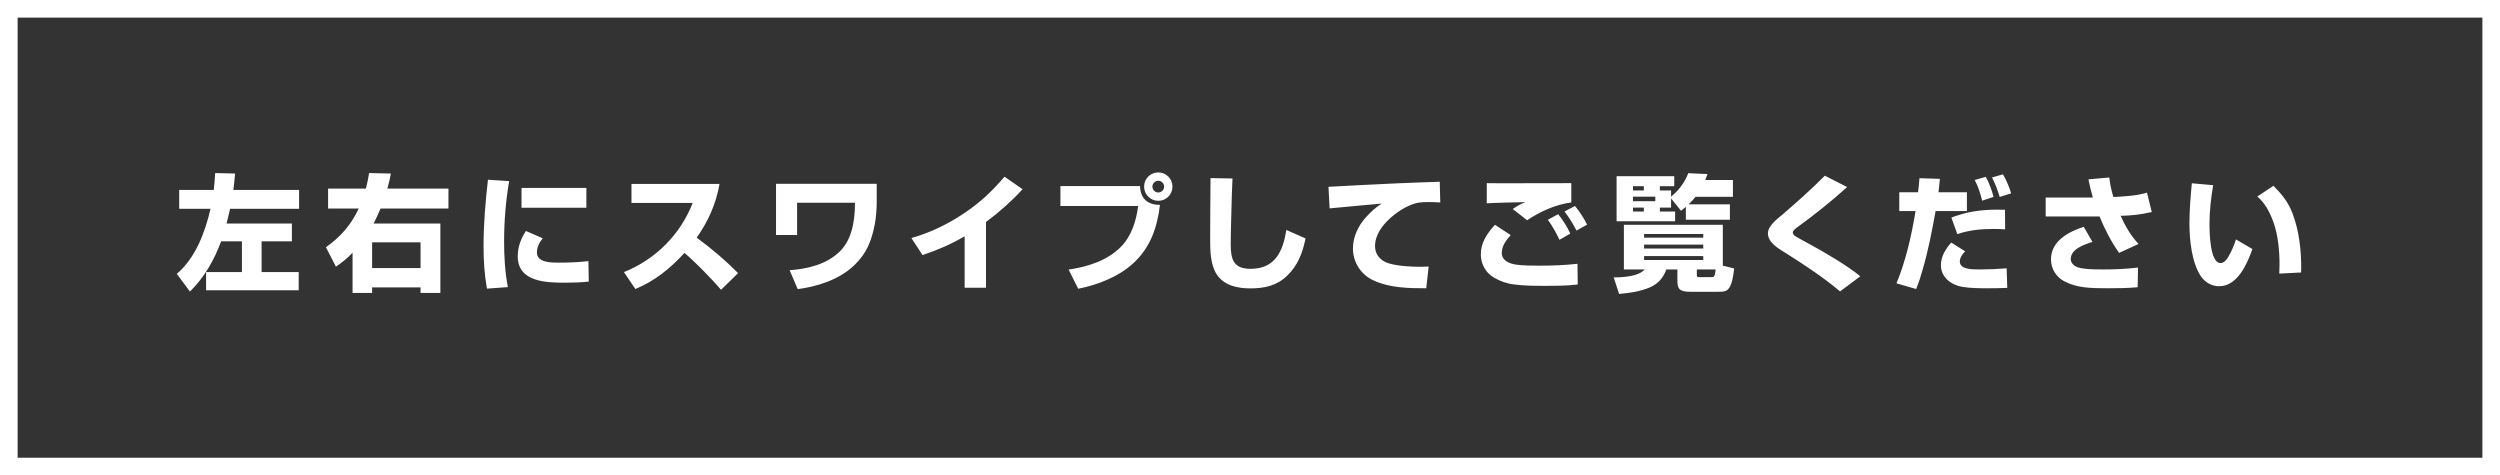
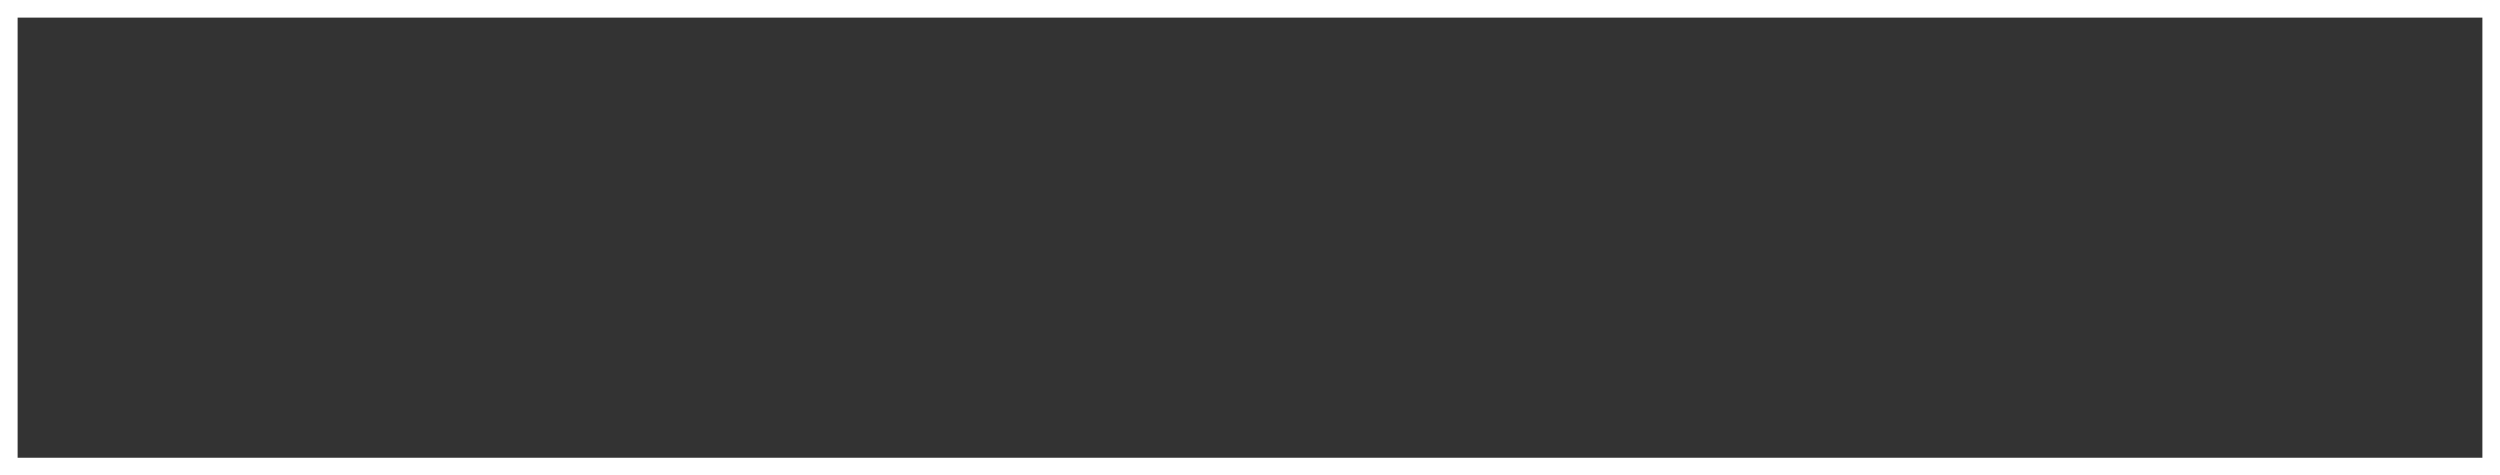
<svg xmlns="http://www.w3.org/2000/svg" width="142" height="27" viewBox="0 0 142 27" fill="none">
  <rect x="0" y="0" width="142" height="27" fill="#333333" stroke="none" />
  <rect x="0.5" y="0.5" width="141" height="26" stroke="white" />
-   <path d="M11.957 11.858H10.179V10.79H12.143C12.179 10.467 12.2 10.152 12.222 9.829L13.354 9.858C13.325 10.174 13.297 10.482 13.254 10.79H16.988V11.858H13.067C13.01 12.137 12.938 12.417 12.867 12.696H16.579V13.707H14.859V15.455H16.966V16.487H11.706V15.455H13.741V13.707H12.559C12.171 14.767 11.598 15.771 10.788 16.559L10.043 15.556C11.104 14.653 11.655 13.184 11.957 11.858ZM20.376 11.843H18.635V10.711H20.785C20.863 10.41 20.914 10.138 20.964 9.829L22.204 9.858C22.146 10.145 22.082 10.431 22.003 10.711H25.472V11.843H21.616C21.494 12.13 21.365 12.417 21.222 12.696H25.013V16.638H23.888V16.323H21.136V16.638H20.025V14.359C19.71 14.681 19.452 14.896 19.079 15.147L18.513 14.043C19.351 13.449 19.939 12.775 20.376 11.843ZM21.136 13.764V15.226H23.888V13.764H21.136ZM27.716 10.209L28.92 10.288C28.726 11.421 28.633 12.567 28.633 13.721C28.633 14.581 28.683 15.455 28.848 16.308L27.659 16.394C27.515 15.591 27.465 14.796 27.465 13.979C27.465 12.718 27.573 11.456 27.716 10.209ZM29.622 10.675H33.306V11.8H29.622V10.675ZM29.873 13.119L30.826 13.535C30.64 13.764 30.497 14.036 30.497 14.337C30.497 14.911 31.263 14.918 31.751 14.918C32.295 14.918 32.89 14.896 33.421 14.832L33.442 15.993C33.005 16.043 32.561 16.057 32.123 16.057C31.041 16.057 29.407 16.029 29.407 14.552C29.407 14.036 29.586 13.549 29.873 13.119ZM38.878 14.366C38.061 15.255 37.208 15.95 36.09 16.416L35.438 15.455C37.23 14.739 38.642 13.327 39.344 11.528H35.868V10.446H40.87C40.67 11.578 40.233 12.56 39.573 13.499C40.405 14.108 41.2 14.782 41.924 15.513L40.956 16.459C40.433 15.85 39.494 14.882 38.878 14.366ZM44.078 10.439H49.797V11.521C49.797 11.822 49.761 12.367 49.689 12.732C49.503 13.692 49.224 14.395 48.521 15.068C47.675 15.878 46.45 16.272 45.31 16.423L44.852 15.348C45.891 15.269 46.959 15.018 47.711 14.273C48.278 13.707 48.564 12.818 48.564 11.514H45.275V13.348H44.078V10.439ZM56.004 12.61V16.344H54.792V13.42C53.975 13.893 53.295 14.187 52.399 14.488L51.768 13.52C52.836 13.219 53.839 12.732 54.757 12.116C55.681 11.499 56.34 10.869 57.057 10.037L58.082 10.747C57.451 11.435 56.756 12.051 56.004 12.61ZM65.793 9.794C66.238 9.794 66.596 10.152 66.596 10.604C66.596 11.048 66.238 11.406 65.793 11.406C65.349 11.406 64.984 11.048 64.984 10.604C64.984 10.152 65.342 9.794 65.793 9.794ZM65.793 10.267C65.607 10.267 65.457 10.417 65.457 10.604C65.457 10.783 65.607 10.933 65.793 10.933C65.972 10.933 66.123 10.783 66.123 10.604C66.123 10.417 65.972 10.267 65.793 10.267ZM60.232 10.568H64.754C64.776 11.284 65.184 11.636 65.886 11.636C65.729 12.933 65.342 14.072 64.346 14.975C63.5 15.742 62.339 16.179 61.242 16.401L60.698 15.312C61.773 15.154 62.884 14.81 63.665 14.022C64.274 13.406 64.539 12.539 64.647 11.7H60.232V10.568ZM68.758 10.116L70.005 10.138C69.976 10.783 69.955 11.435 69.941 12.087C69.926 12.682 69.905 13.277 69.905 13.871C69.905 14.724 70.055 15.269 71.03 15.269C72.434 15.269 72.872 14.273 73.065 13.062L74.155 13.542C73.99 14.352 73.725 15.068 73.115 15.656C72.528 16.229 71.818 16.38 71.023 16.38C70.306 16.38 69.532 16.229 69.109 15.584C68.751 15.04 68.737 14.23 68.737 13.592C68.737 12.438 68.751 11.27 68.758 10.116ZM81.148 15.14L81.011 16.373C80.001 16.373 78.962 16.358 78.03 15.935C77.306 15.606 76.848 14.911 76.848 14.115C76.848 13.449 77.149 12.818 77.593 12.331C77.887 12.008 78.123 11.8 78.474 11.564C77.493 11.657 76.504 11.736 75.522 11.836L75.457 10.611C76.783 10.539 78.116 10.467 79.442 10.41C80.216 10.374 81.019 10.353 81.778 10.324L81.807 11.499C81.585 11.485 81.356 11.478 81.126 11.478C80.911 11.478 80.703 11.485 80.474 11.528C79.944 11.671 79.435 11.972 78.969 12.388C78.517 12.796 78.102 13.341 78.102 13.986C78.102 14.445 78.396 14.81 78.869 14.954C79.399 15.118 80.159 15.154 80.718 15.154C80.861 15.154 81.004 15.147 81.148 15.14ZM84.448 10.403C84.706 10.41 84.964 10.41 85.215 10.41C86.562 10.41 87.902 10.403 89.25 10.403V11.499C88.368 11.614 87.472 12.015 86.741 12.51L85.924 11.872C86.168 11.7 86.369 11.585 86.648 11.485H86.534C86.182 11.485 84.785 11.521 84.448 11.55V10.403ZM89.458 11.7C89.701 11.979 89.988 12.431 90.146 12.761L89.544 13.098C89.357 12.732 89.121 12.331 88.863 12.015L89.458 11.7ZM88.504 12.166C88.777 12.503 89.013 12.875 89.192 13.27L88.576 13.621C88.397 13.234 88.175 12.832 87.917 12.481L88.504 12.166ZM84.914 12.768L85.81 13.355C85.552 13.635 85.301 13.965 85.301 14.366C85.301 14.81 85.745 14.975 86.118 15.033C86.462 15.083 87.028 15.09 87.394 15.09C88.132 15.09 88.87 15.068 89.601 14.982L89.615 16.158C88.999 16.236 88.304 16.236 87.673 16.236C87.114 16.236 86.562 16.229 86.01 16.158C85.609 16.115 85.215 15.979 84.864 15.771C84.384 15.498 84.111 14.997 84.111 14.445C84.111 13.764 84.477 13.248 84.914 12.768ZM94.918 11.27V11.793H94.28V12.015H95.147V12.567H91.822V10.009H95.097V10.575H94.28V10.819H94.918V11.17C95.355 10.811 95.699 10.36 95.893 9.837L96.982 9.887C96.939 10.009 96.91 10.109 96.86 10.224H98.43V11.177H96.308C96.186 11.327 96.05 11.471 95.914 11.607H98.258V12.481H95.756V11.75C95.663 11.829 95.577 11.901 95.484 11.972L94.918 11.27ZM93.37 10.575H92.754V10.819H93.37V10.575ZM94.022 11.17H92.754V11.428H94.022V11.17ZM93.37 11.793H92.754V12.015H93.37V11.793ZM95.276 15.305H94.646C94.474 15.799 94.151 16.151 93.664 16.344C93.112 16.566 92.553 16.645 91.965 16.695L91.657 15.756C92.022 15.756 92.309 15.735 92.653 15.67C92.954 15.613 93.212 15.513 93.427 15.305H92.237V12.768H97.856V15.09L98.501 15.248C98.437 15.828 98.351 16.158 98.222 16.344C98.078 16.552 97.942 16.573 97.598 16.573H96.007C95.384 16.573 95.276 16.394 95.276 15.943V15.305ZM96.745 13.291H93.384V13.499H96.745V13.291ZM96.745 13.893H93.384V14.115H96.745V13.893ZM96.745 14.545H93.384V14.767H96.745V14.545ZM96.38 15.305V15.599C96.38 15.699 96.38 15.742 96.495 15.742H97.226C97.312 15.742 97.347 15.72 97.376 15.67C97.405 15.62 97.426 15.505 97.448 15.305H96.38ZM104.918 10.625C104.03 11.428 103.084 12.187 102.109 12.89C101.98 12.983 101.83 13.098 101.83 13.205C101.83 13.255 101.873 13.341 101.93 13.384C102.073 13.485 102.647 13.793 102.833 13.893C103.628 14.323 104.99 15.126 105.664 15.692L104.517 16.552C103.564 15.749 102.532 15.075 101.486 14.409C101.077 14.151 100.418 13.807 100.418 13.255C100.418 12.832 100.927 12.453 101.235 12.194C102.037 11.507 102.883 10.754 103.65 9.98L104.918 10.625ZM113.769 9.901C113.941 10.188 114.142 10.661 114.235 10.983L113.583 11.184C113.468 10.804 113.325 10.431 113.146 10.08L113.769 9.901ZM112.795 10.044C112.974 10.367 113.146 10.826 113.232 11.184L112.587 11.399C112.501 11.034 112.343 10.546 112.164 10.224L112.795 10.044ZM108.946 10.919C108.982 10.654 109.003 10.389 109.025 10.123L110.186 10.159C110.164 10.41 110.136 10.668 110.107 10.919H111.72V11.987H109.942C109.734 13.133 109.541 14.151 109.218 15.276C109.111 15.663 108.989 16.043 108.839 16.416L107.721 16.093C108.258 14.782 108.573 13.384 108.803 11.987H107.878V10.919H108.946ZM110.838 12.359C111.712 12.023 112.515 11.908 113.447 11.908C113.59 11.908 113.741 11.908 113.884 11.915L113.891 13.026C113.669 13.011 113.447 13.004 113.217 13.004C112.515 13.004 111.849 13.069 111.175 13.298L110.838 12.359ZM110.831 13.778L111.619 14.273C111.469 14.431 111.318 14.631 111.318 14.853C111.318 15.305 111.999 15.305 112.436 15.305C112.952 15.305 113.468 15.283 113.977 15.24L114.013 16.351C113.662 16.366 113.303 16.373 112.952 16.373C112.458 16.373 111.956 16.373 111.462 16.294C110.831 16.186 110.243 15.756 110.243 15.061C110.243 14.574 110.508 14.137 110.831 13.778ZM121.468 13.857L120.365 14.366C119.913 13.721 119.548 13.019 119.254 12.295H116.194V11.22H118.874C118.774 10.883 118.695 10.532 118.623 10.188L119.806 10.08C119.856 10.496 119.92 10.79 120.042 11.191C120.644 11.155 121.368 11.127 121.948 10.94L122.221 12.044C121.526 12.194 121.153 12.238 120.451 12.259C120.723 12.854 121.017 13.37 121.468 13.857ZM118.358 12.883L118.852 13.742C118.408 13.879 117.62 14.137 117.62 14.71C117.62 14.947 117.806 15.111 118.021 15.183C118.365 15.29 118.802 15.305 119.476 15.305C120.128 15.305 120.787 15.276 121.44 15.197L121.418 16.315C120.859 16.366 120.293 16.373 119.734 16.373C118.759 16.373 117.971 16.358 117.254 15.979C116.788 15.735 116.495 15.262 116.495 14.732C116.495 13.692 117.491 13.162 118.358 12.883ZM124.496 10.41L125.707 10.518C125.585 11.248 125.499 11.972 125.499 12.71C125.499 13.14 125.514 14.939 126.123 14.939C126.338 14.939 126.467 14.753 126.567 14.588C126.754 14.28 126.89 13.936 127.004 13.599L127.936 14.144C127.649 14.975 127.09 16.258 126.051 16.258C125.628 16.258 125.263 16.05 125.019 15.706C124.489 14.925 124.36 13.621 124.36 12.696C124.36 11.937 124.424 11.17 124.496 10.41ZM129.133 10.553C129.613 11.041 129.979 11.485 130.222 12.137C130.588 13.105 130.71 14.194 130.71 15.219C130.71 15.305 130.71 15.391 130.702 15.477L129.463 15.541C129.47 15.377 129.477 15.204 129.477 15.033C129.477 14.23 129.398 13.384 129.133 12.624C128.939 12.087 128.66 11.535 128.216 11.162L129.133 10.553Z" fill="white" />
</svg>